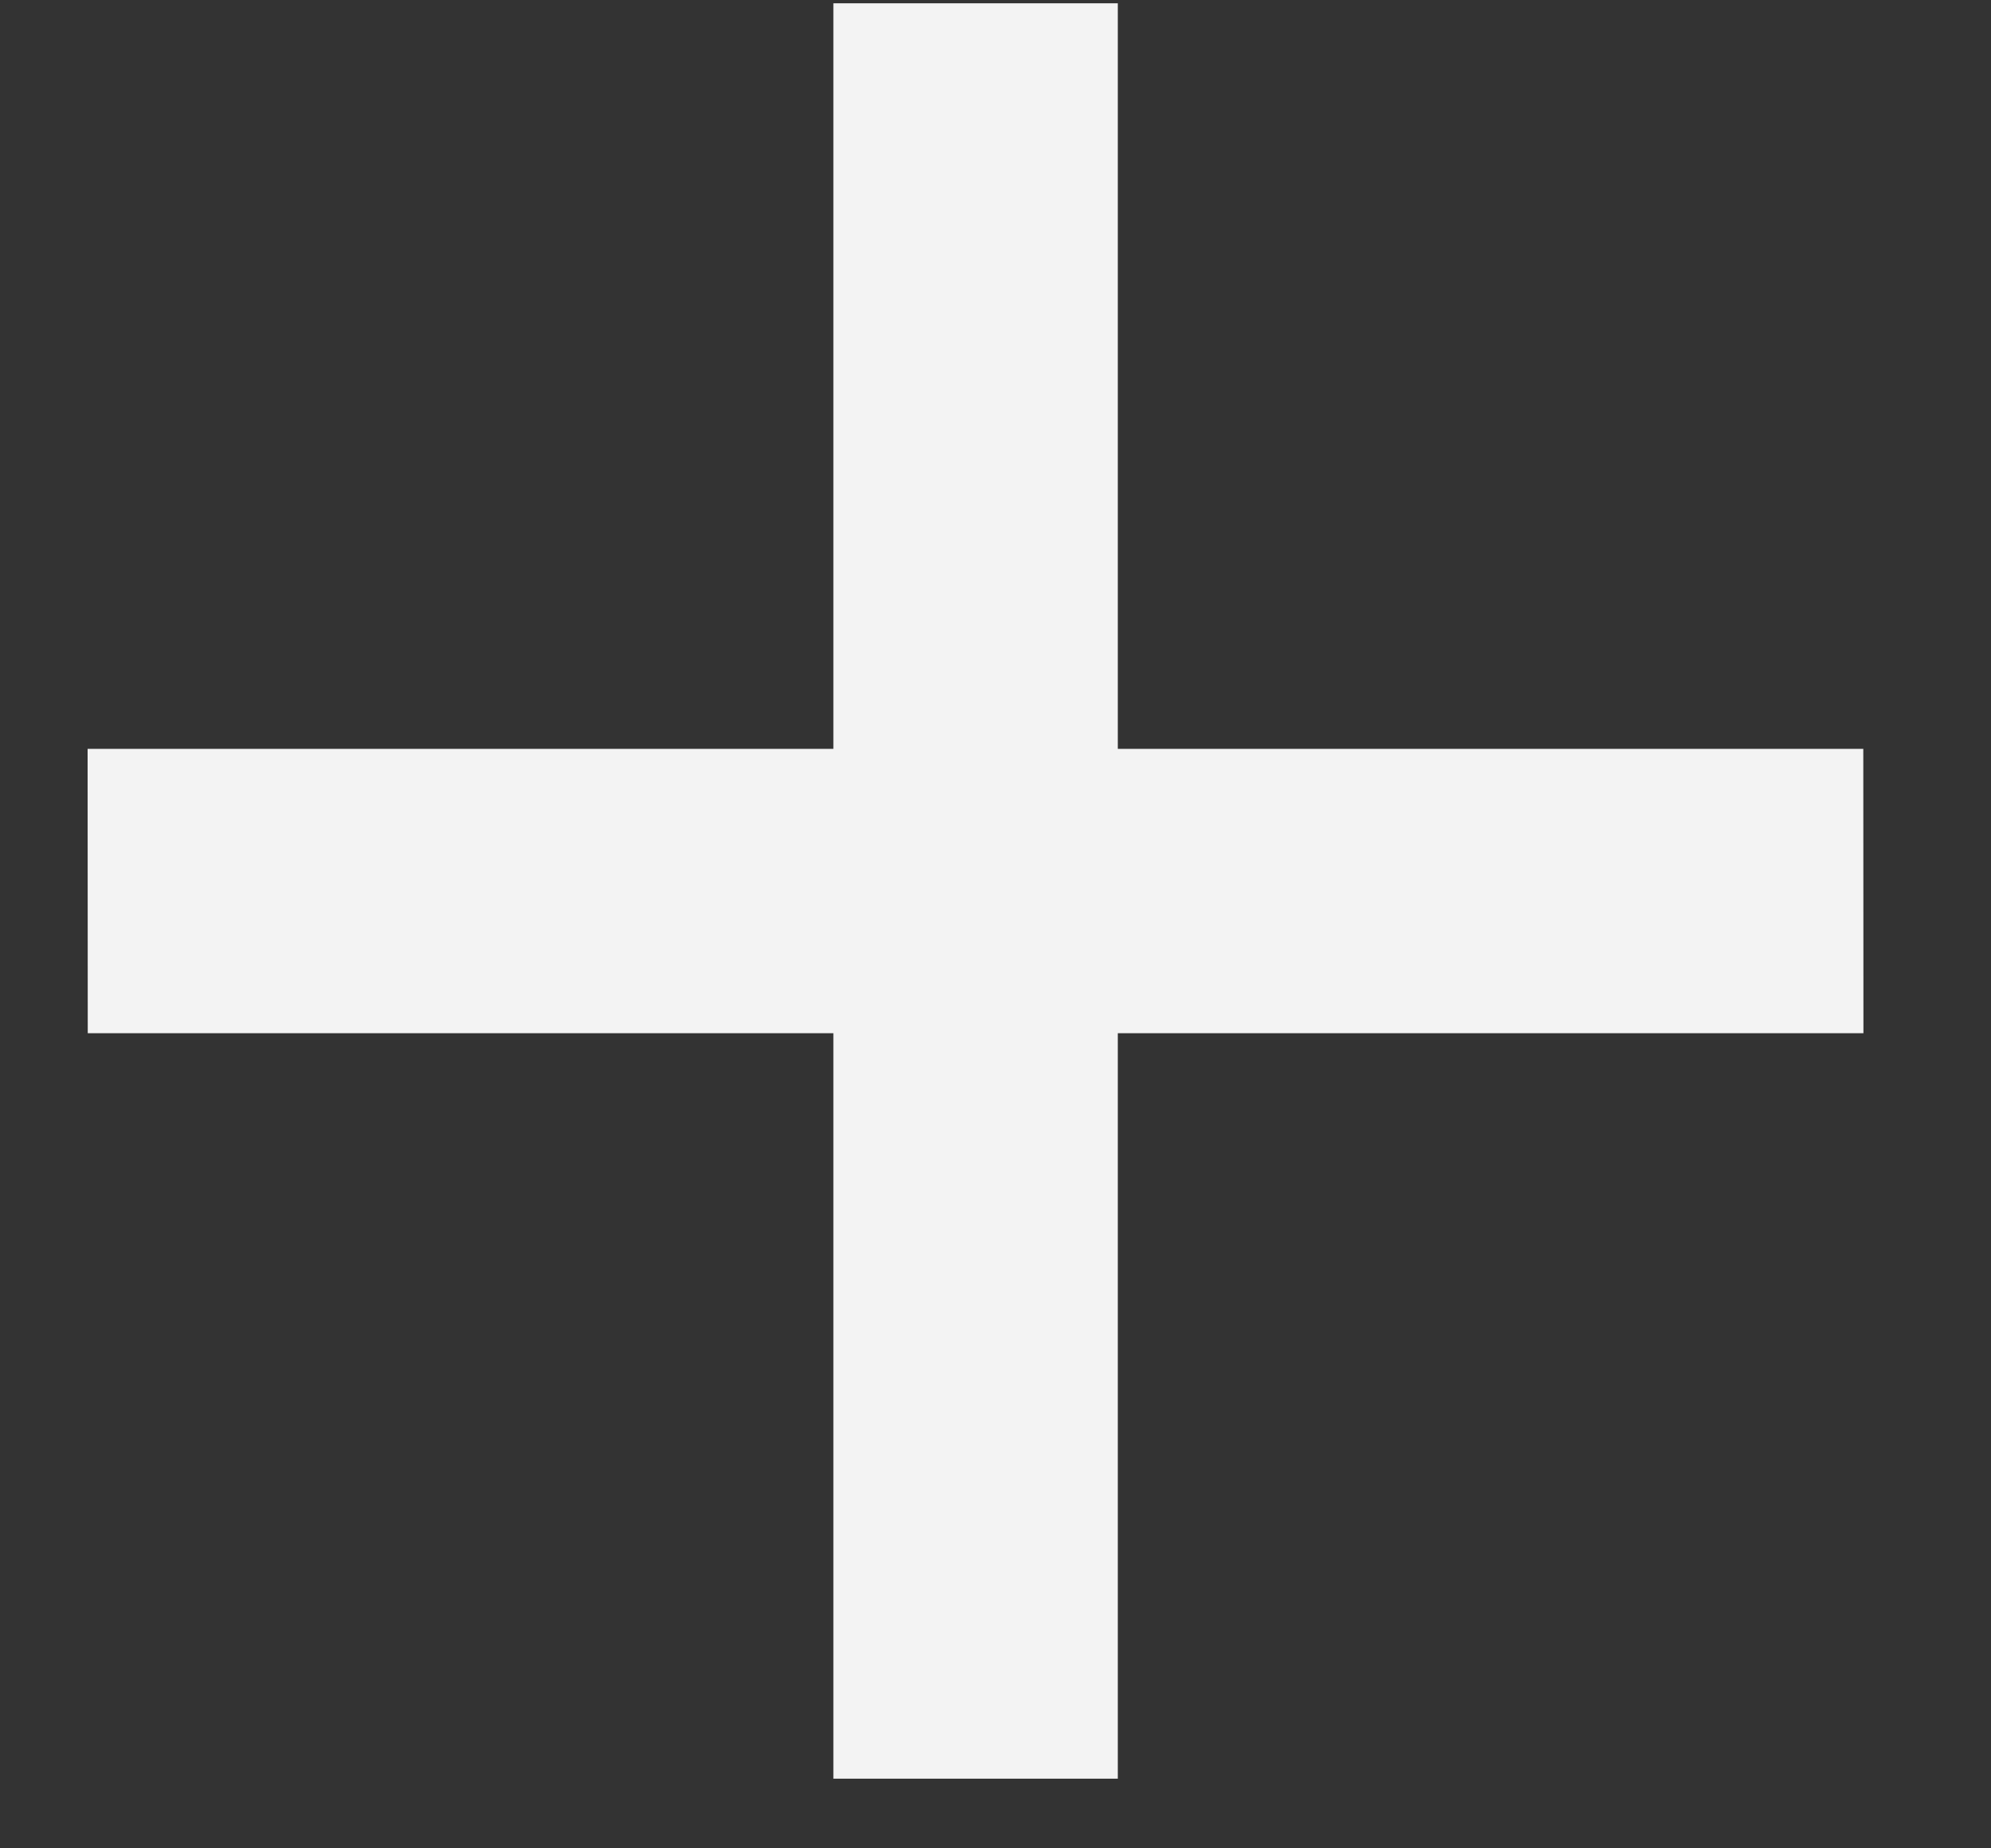
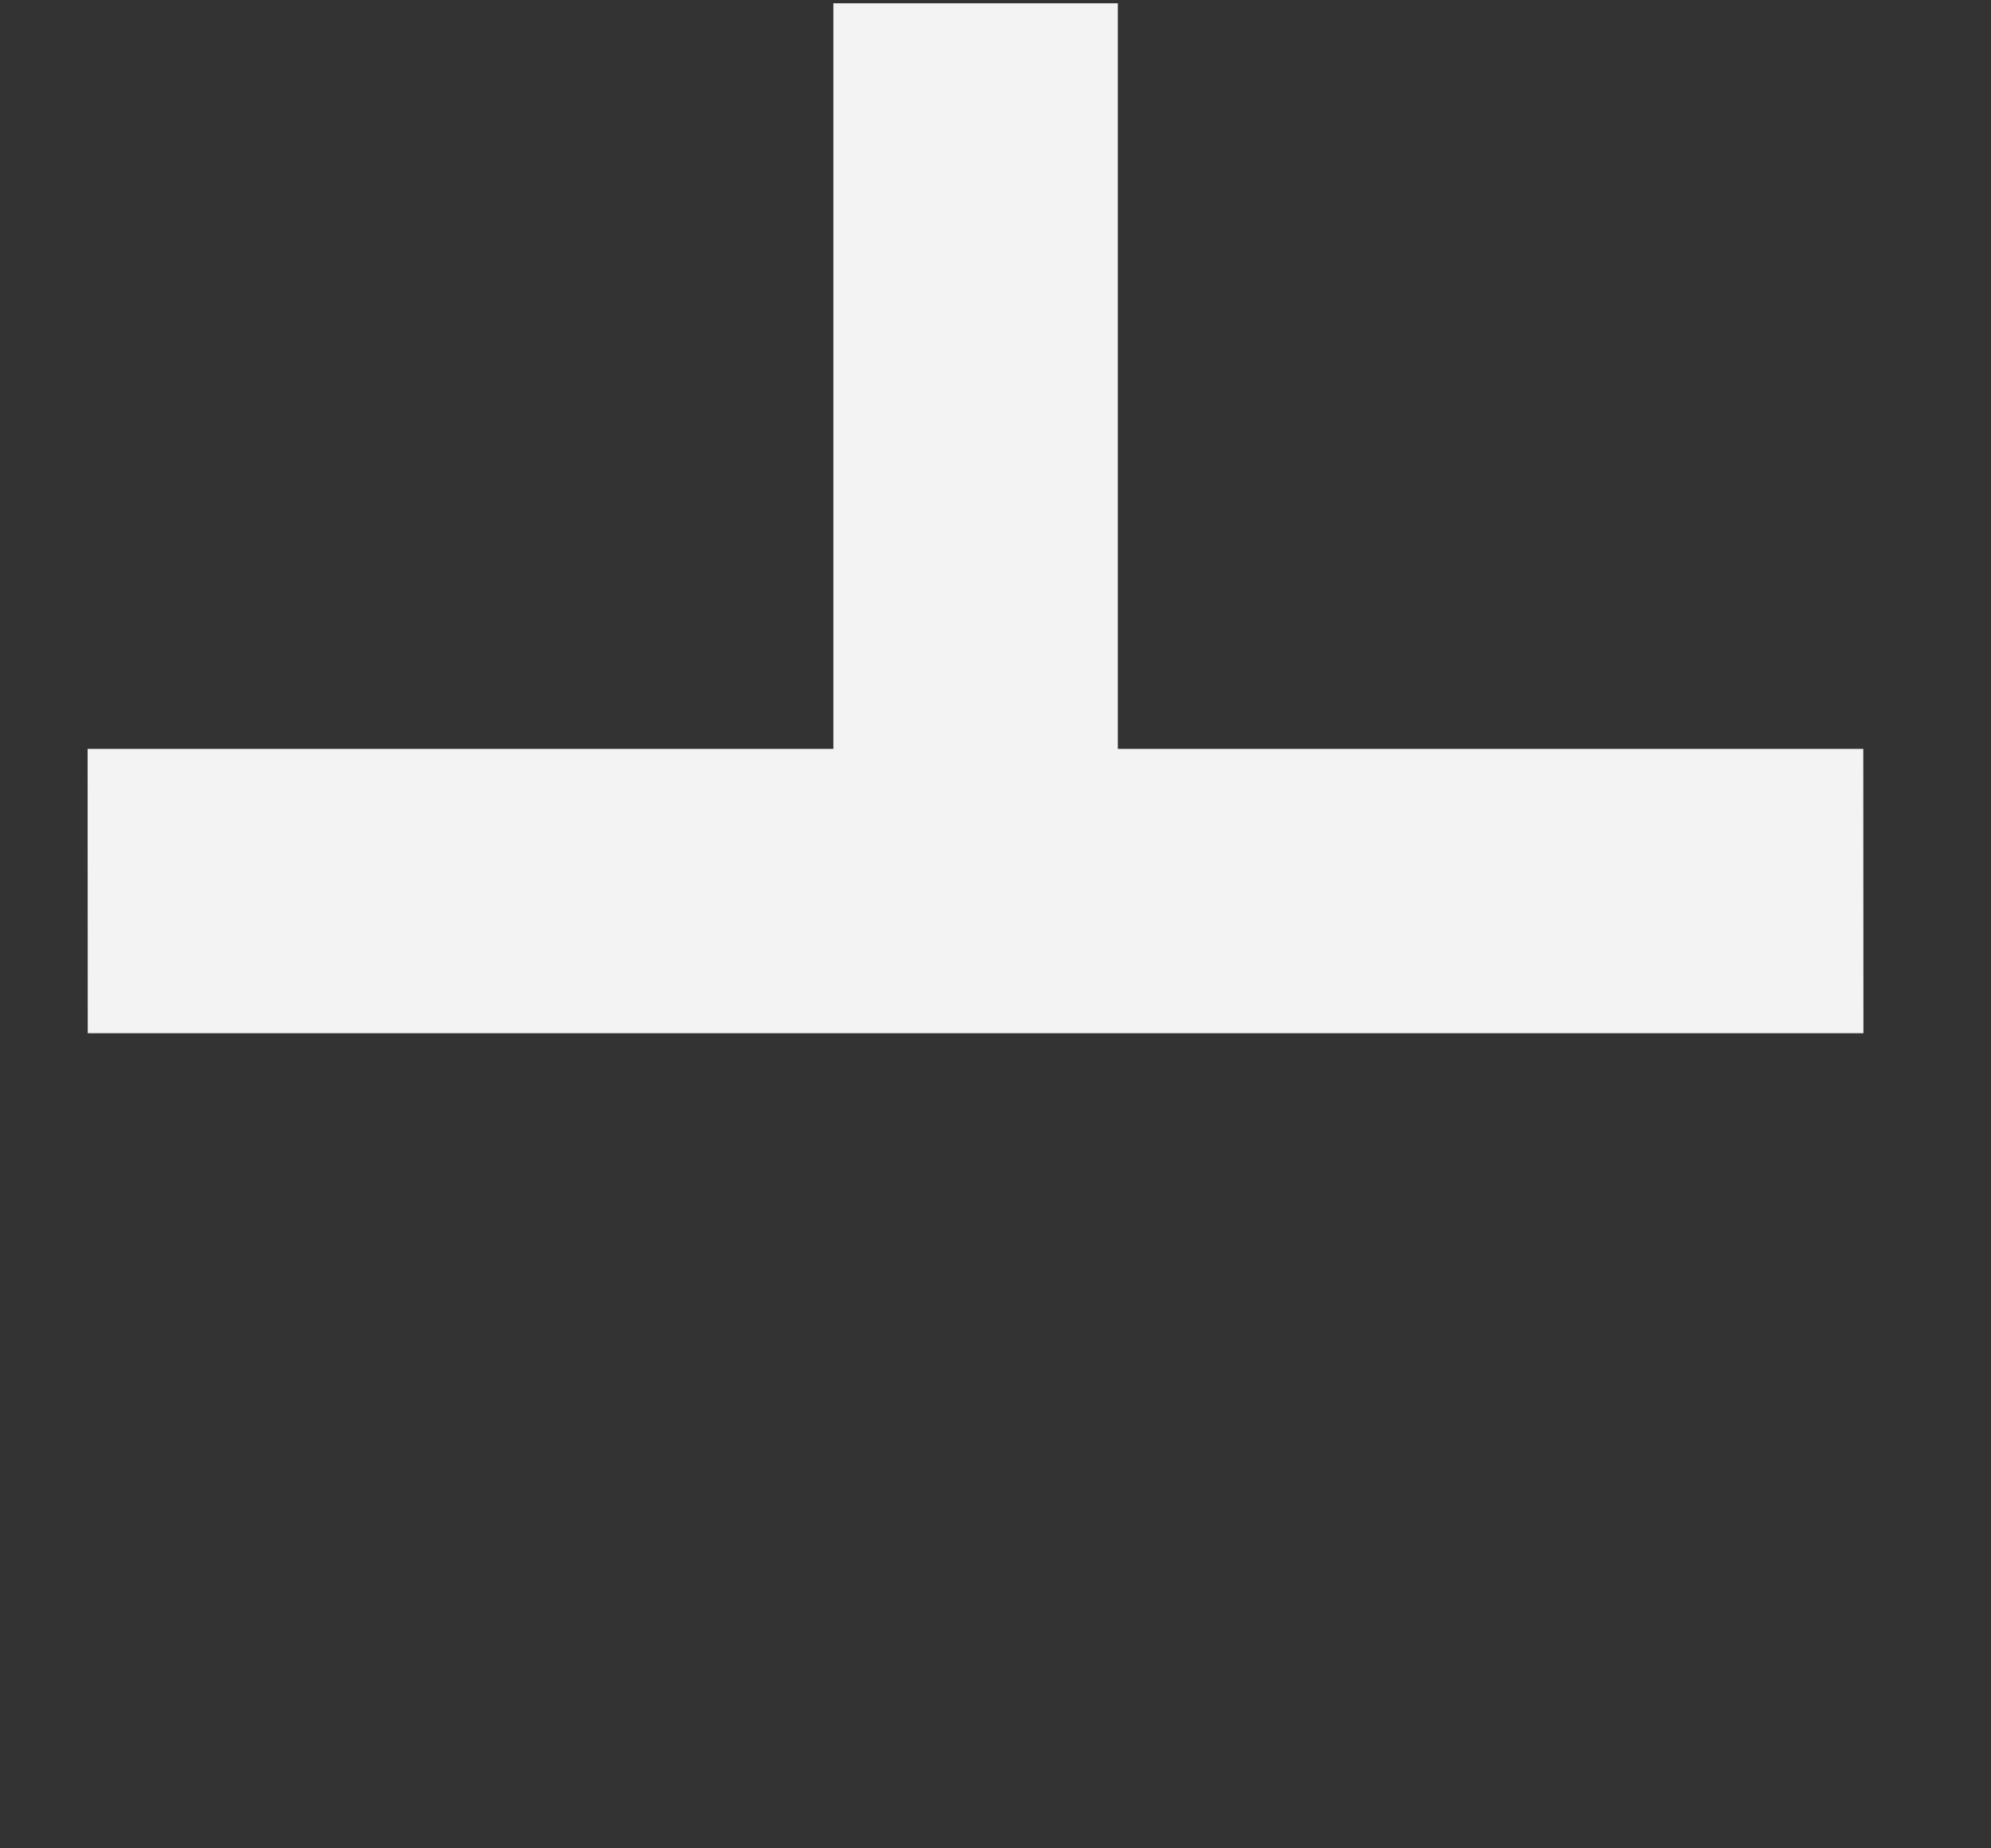
<svg xmlns="http://www.w3.org/2000/svg" width="14" height="13" viewBox="0 0 14 13" fill="none">
  <rect x="0" y="0" width="14" height="13" fill="#333333" stroke="none" />
-   <path d="M7.86 0.023V5.267H13.102L13.103 7.267H7.86V12.51H5.86V7.267H0.617L0.616 5.267H5.86V0.023H7.86Z" fill="#F3F3F3" />
+   <path d="M7.86 0.023V5.267H13.102L13.103 7.267H7.86H5.86V7.267H0.617L0.616 5.267H5.86V0.023H7.86Z" fill="#F3F3F3" />
</svg>